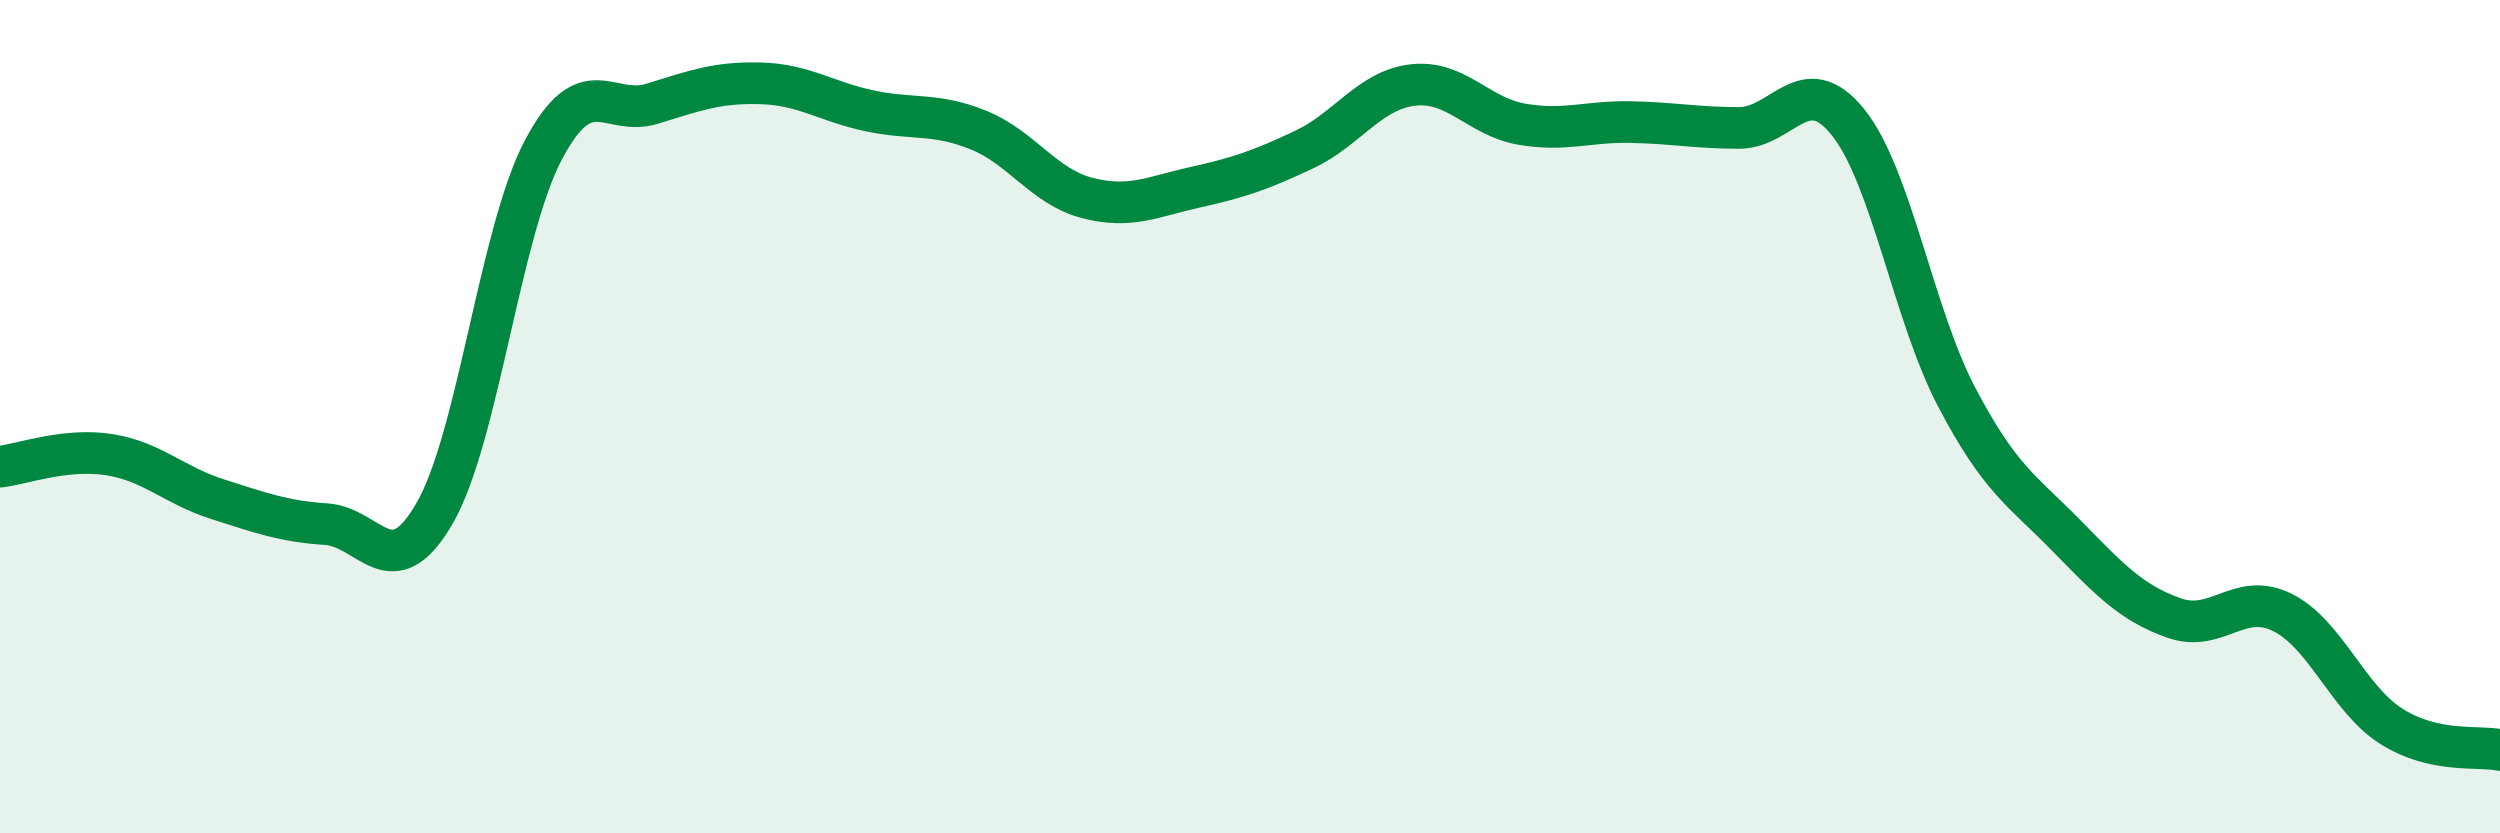
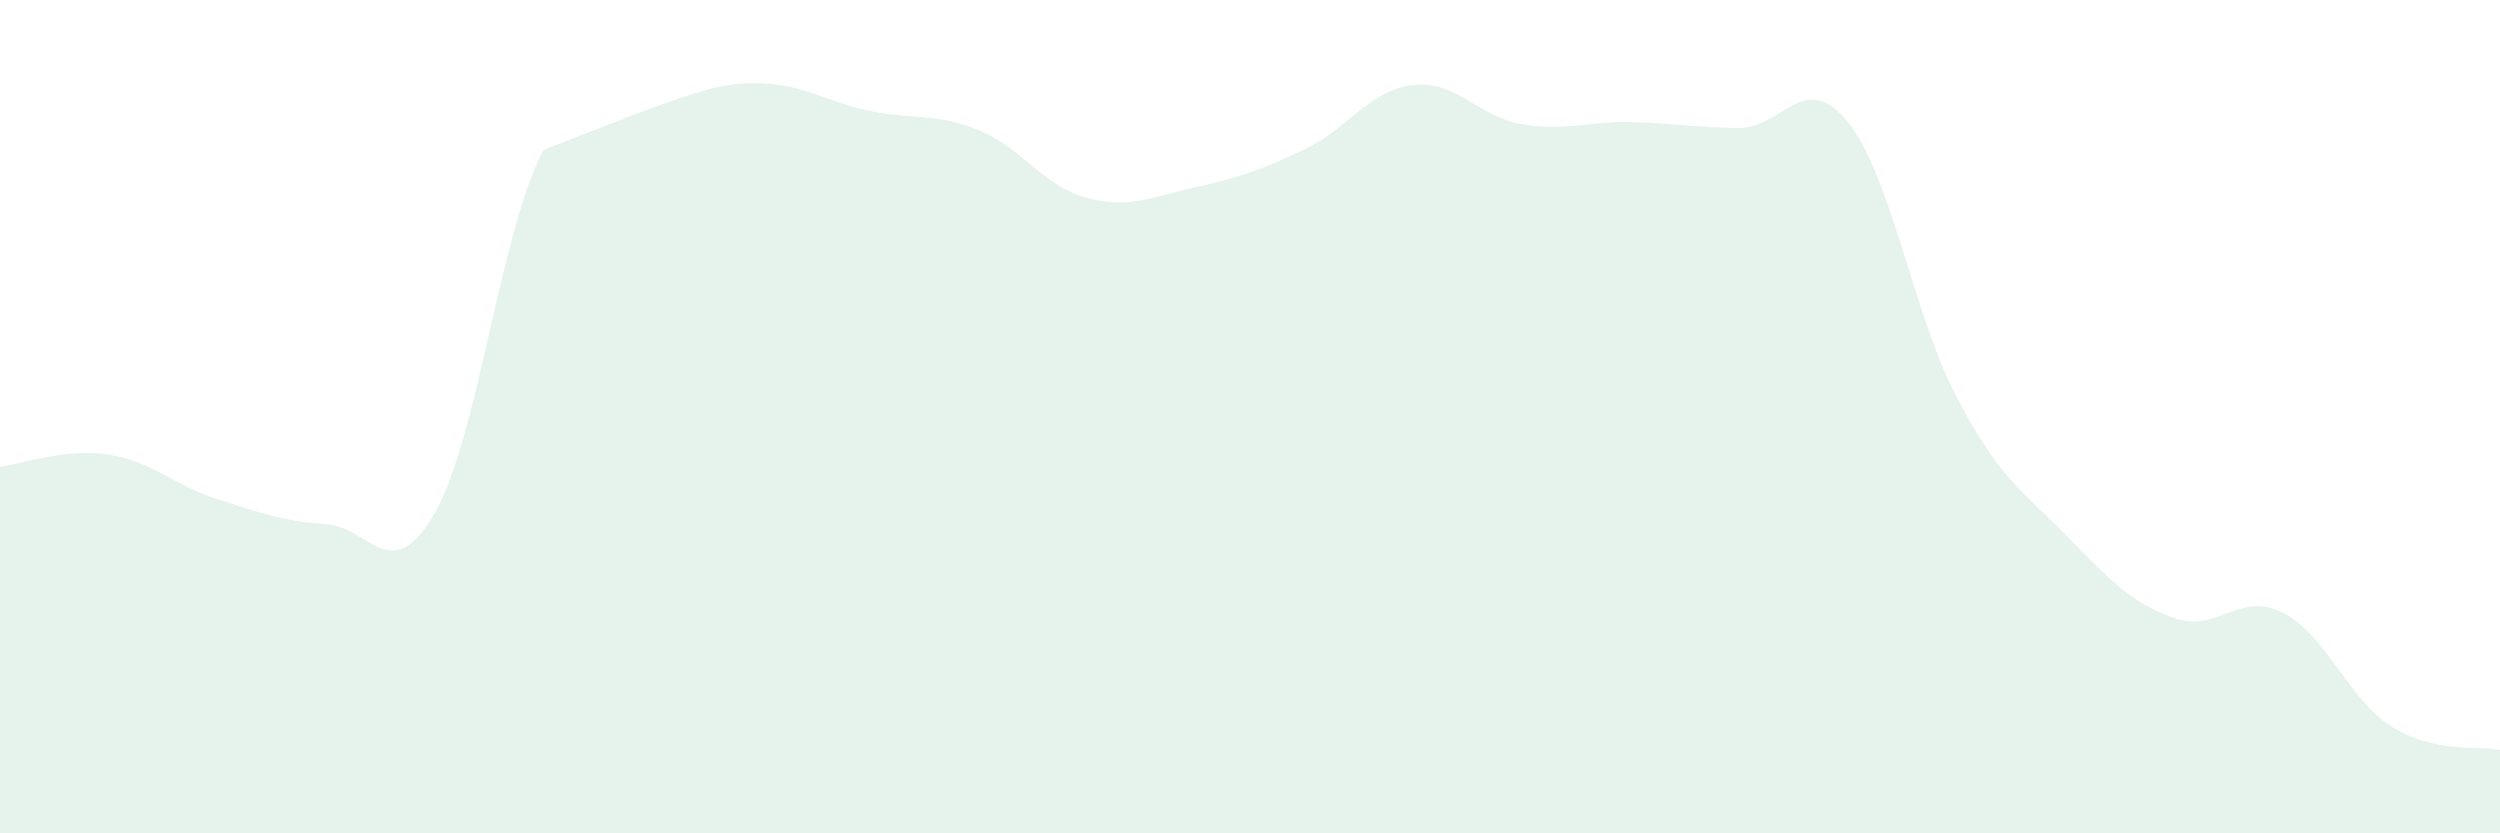
<svg xmlns="http://www.w3.org/2000/svg" width="60" height="20" viewBox="0 0 60 20">
-   <path d="M 0,11.2 C 0.52,11.14 1.57,10.75 2.61,10.91 C 3.65,11.07 4.18,11.65 5.22,11.98 C 6.26,12.31 6.79,12.51 7.83,12.58 C 8.87,12.65 9.39,14.12 10.43,12.32 C 11.47,10.52 12,5.57 13.04,3.6 C 14.08,1.63 14.61,2.81 15.65,2.49 C 16.69,2.17 17.22,1.97 18.26,2 C 19.3,2.03 19.83,2.44 20.87,2.66 C 21.91,2.88 22.44,2.7 23.48,3.12 C 24.52,3.54 25.05,4.48 26.09,4.75 C 27.13,5.02 27.66,4.72 28.7,4.49 C 29.74,4.26 30.26,4.08 31.3,3.59 C 32.34,3.1 32.87,2.16 33.91,2.04 C 34.95,1.92 35.48,2.8 36.52,2.98 C 37.56,3.16 38.09,2.91 39.13,2.93 C 40.17,2.95 40.7,3.07 41.74,3.07 C 42.78,3.07 43.31,1.64 44.35,2.93 C 45.39,4.22 45.92,7.55 46.96,9.53 C 48,11.51 48.53,11.77 49.57,12.83 C 50.61,13.89 51.13,14.46 52.17,14.83 C 53.21,15.2 53.74,14.18 54.78,14.7 C 55.82,15.22 56.35,16.77 57.39,17.43 C 58.43,18.09 59.48,17.89 60,18L60 20L0 20Z" fill="#008740" opacity="0.1" stroke-linecap="round" stroke-linejoin="round" />
-   <path d="M 0,11.2 C 0.52,11.14 1.57,10.75 2.61,10.91 C 3.65,11.07 4.18,11.65 5.22,11.98 C 6.26,12.31 6.79,12.51 7.83,12.58 C 8.87,12.65 9.39,14.12 10.43,12.32 C 11.47,10.52 12,5.57 13.04,3.6 C 14.08,1.63 14.61,2.81 15.65,2.49 C 16.69,2.17 17.22,1.97 18.26,2 C 19.3,2.03 19.83,2.44 20.87,2.66 C 21.91,2.88 22.44,2.7 23.48,3.12 C 24.52,3.54 25.05,4.48 26.09,4.75 C 27.13,5.02 27.66,4.72 28.7,4.49 C 29.74,4.26 30.26,4.08 31.3,3.59 C 32.34,3.1 32.87,2.16 33.91,2.04 C 34.95,1.92 35.48,2.8 36.52,2.98 C 37.56,3.16 38.09,2.91 39.13,2.93 C 40.17,2.95 40.7,3.07 41.74,3.07 C 42.78,3.07 43.31,1.64 44.35,2.93 C 45.39,4.22 45.92,7.55 46.96,9.53 C 48,11.51 48.53,11.77 49.57,12.83 C 50.61,13.89 51.13,14.46 52.17,14.83 C 53.21,15.2 53.74,14.18 54.78,14.7 C 55.82,15.22 56.35,16.77 57.39,17.43 C 58.43,18.09 59.48,17.89 60,18" stroke="#008740" stroke-width="1" fill="none" stroke-linecap="round" stroke-linejoin="round" />
+   <path d="M 0,11.2 C 0.52,11.14 1.57,10.75 2.61,10.91 C 3.65,11.07 4.18,11.65 5.22,11.98 C 6.26,12.31 6.79,12.51 7.83,12.58 C 8.87,12.65 9.39,14.12 10.43,12.32 C 11.47,10.52 12,5.57 13.04,3.6 C 16.69,2.17 17.22,1.97 18.26,2 C 19.3,2.03 19.83,2.44 20.87,2.66 C 21.91,2.88 22.44,2.7 23.48,3.12 C 24.52,3.54 25.05,4.48 26.09,4.75 C 27.13,5.02 27.66,4.72 28.7,4.49 C 29.74,4.26 30.26,4.08 31.3,3.59 C 32.34,3.1 32.87,2.16 33.91,2.04 C 34.95,1.92 35.48,2.8 36.52,2.98 C 37.56,3.16 38.09,2.91 39.13,2.93 C 40.17,2.95 40.7,3.07 41.74,3.07 C 42.78,3.07 43.31,1.64 44.35,2.93 C 45.39,4.22 45.92,7.55 46.96,9.53 C 48,11.51 48.53,11.77 49.57,12.83 C 50.61,13.89 51.13,14.46 52.17,14.83 C 53.21,15.2 53.74,14.18 54.78,14.7 C 55.82,15.22 56.35,16.77 57.39,17.43 C 58.43,18.09 59.48,17.89 60,18L60 20L0 20Z" fill="#008740" opacity="0.1" stroke-linecap="round" stroke-linejoin="round" />
</svg>